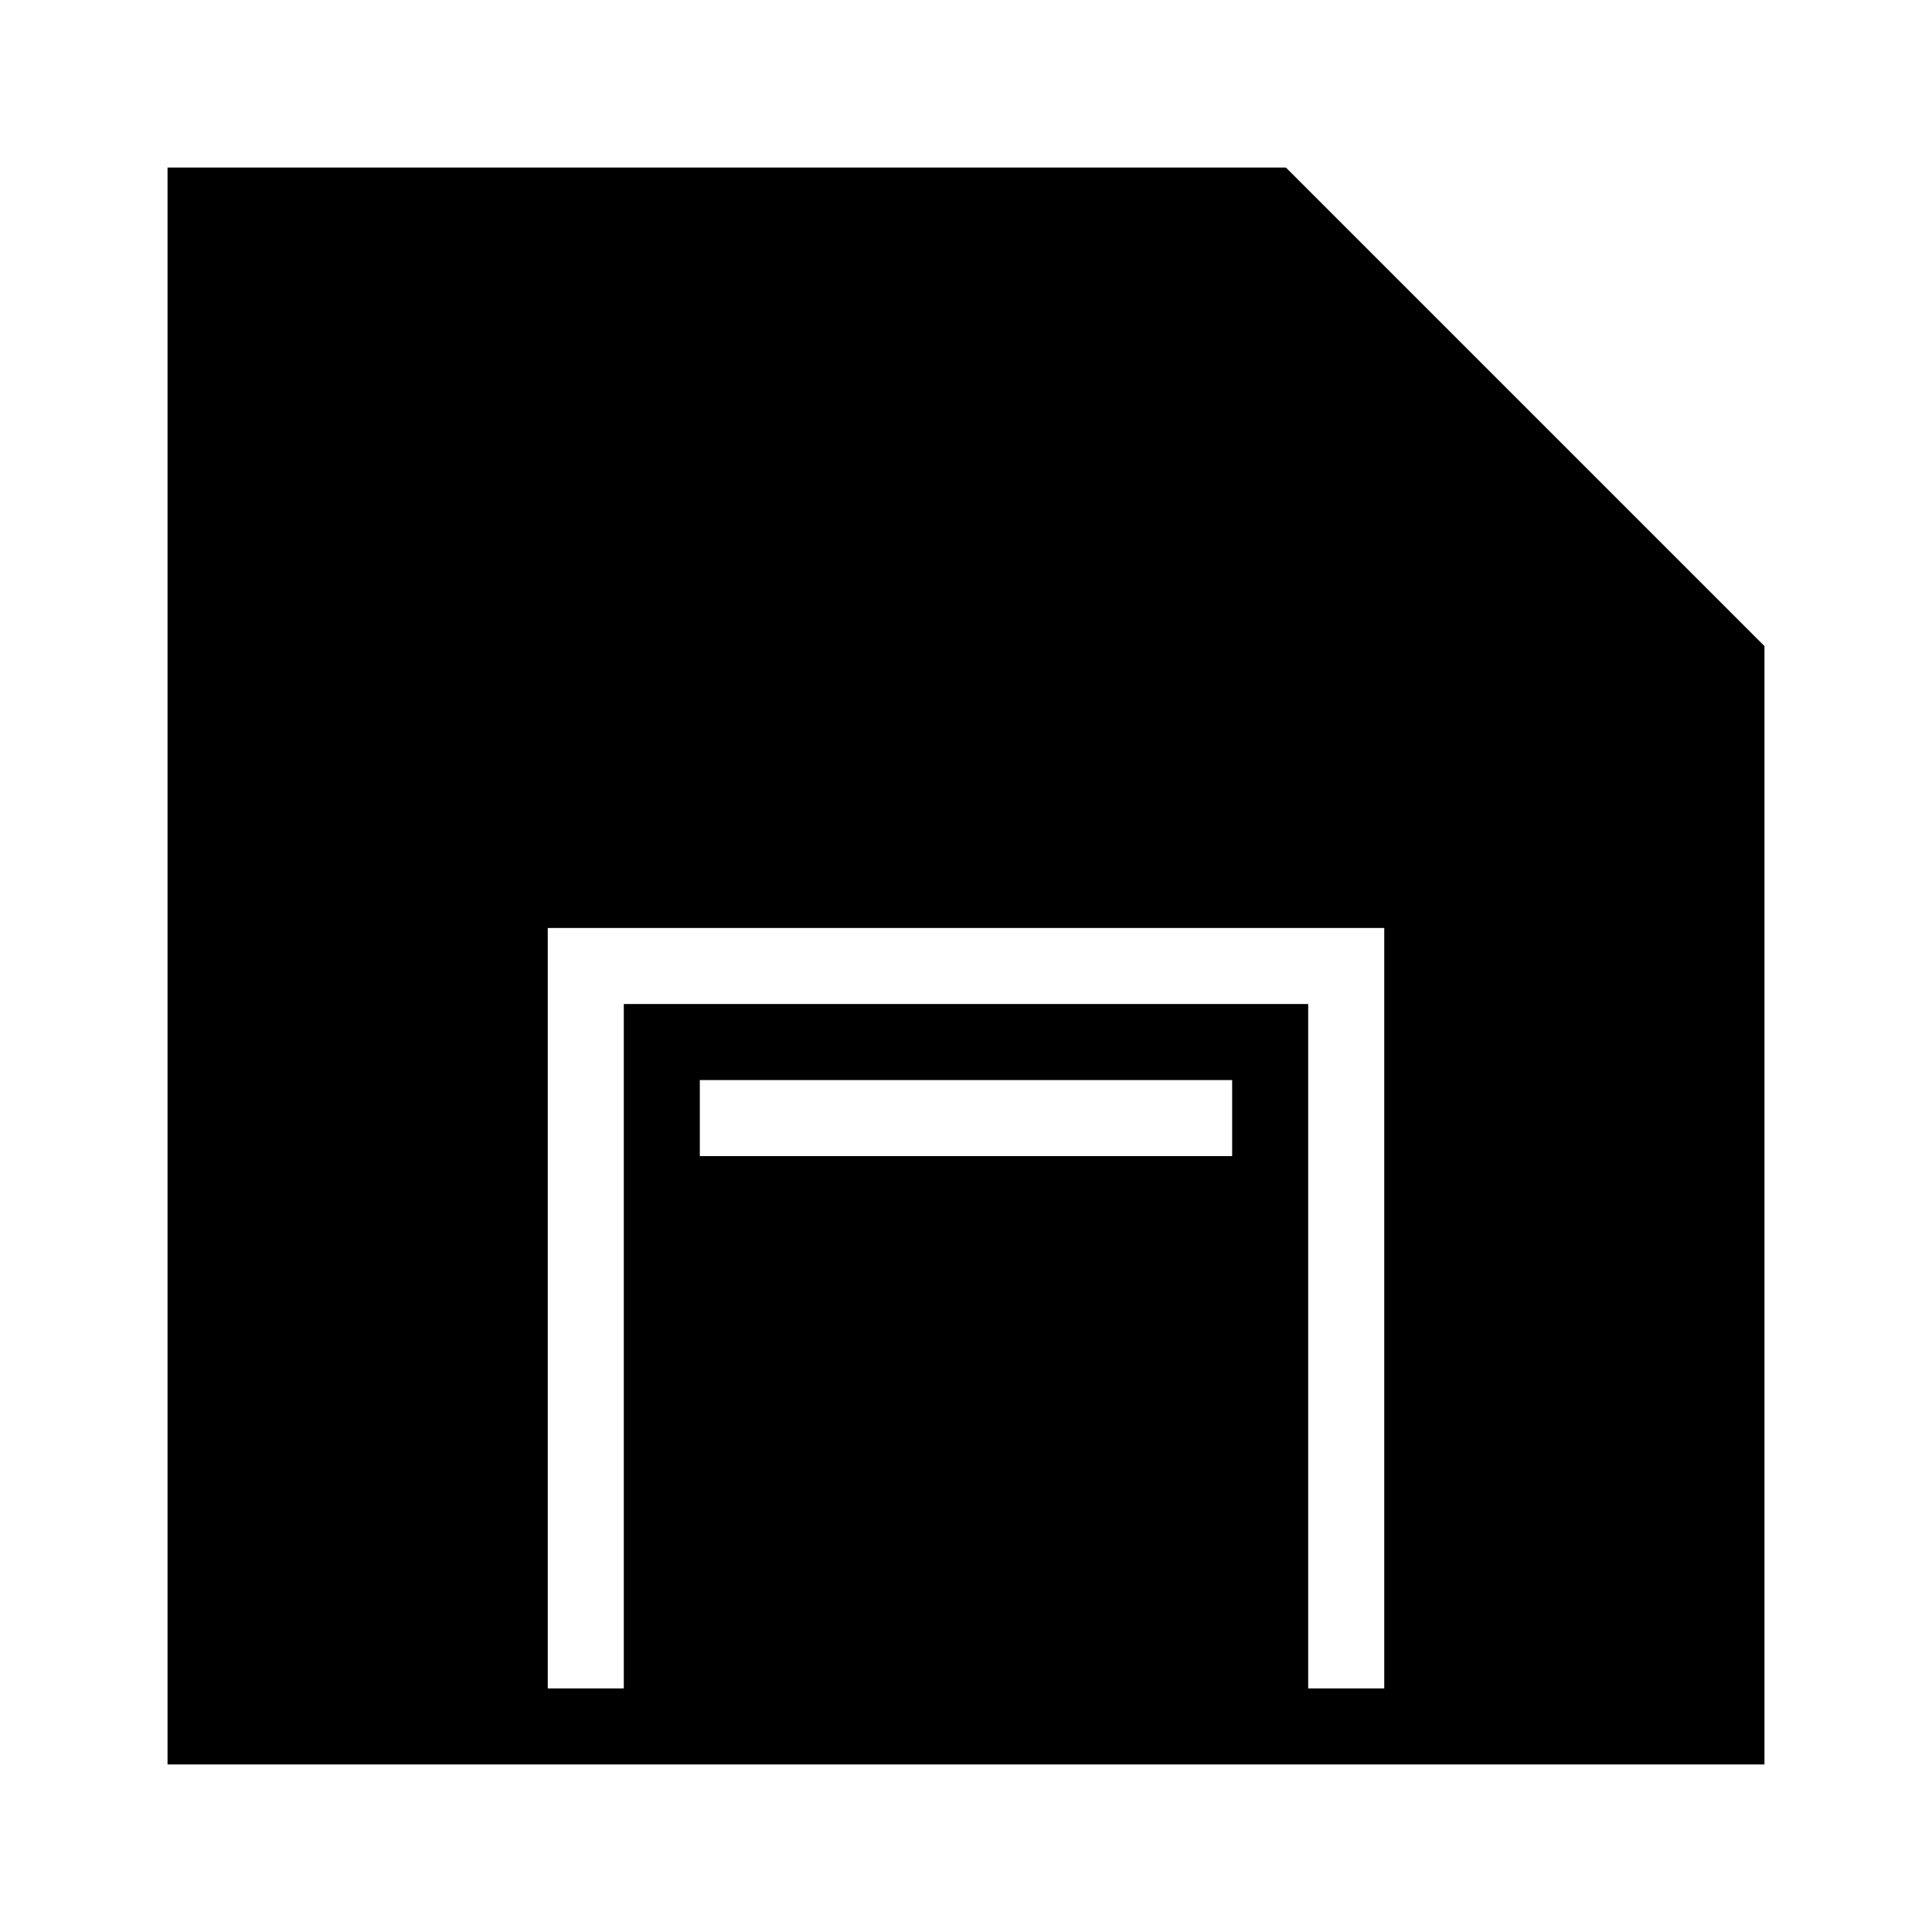
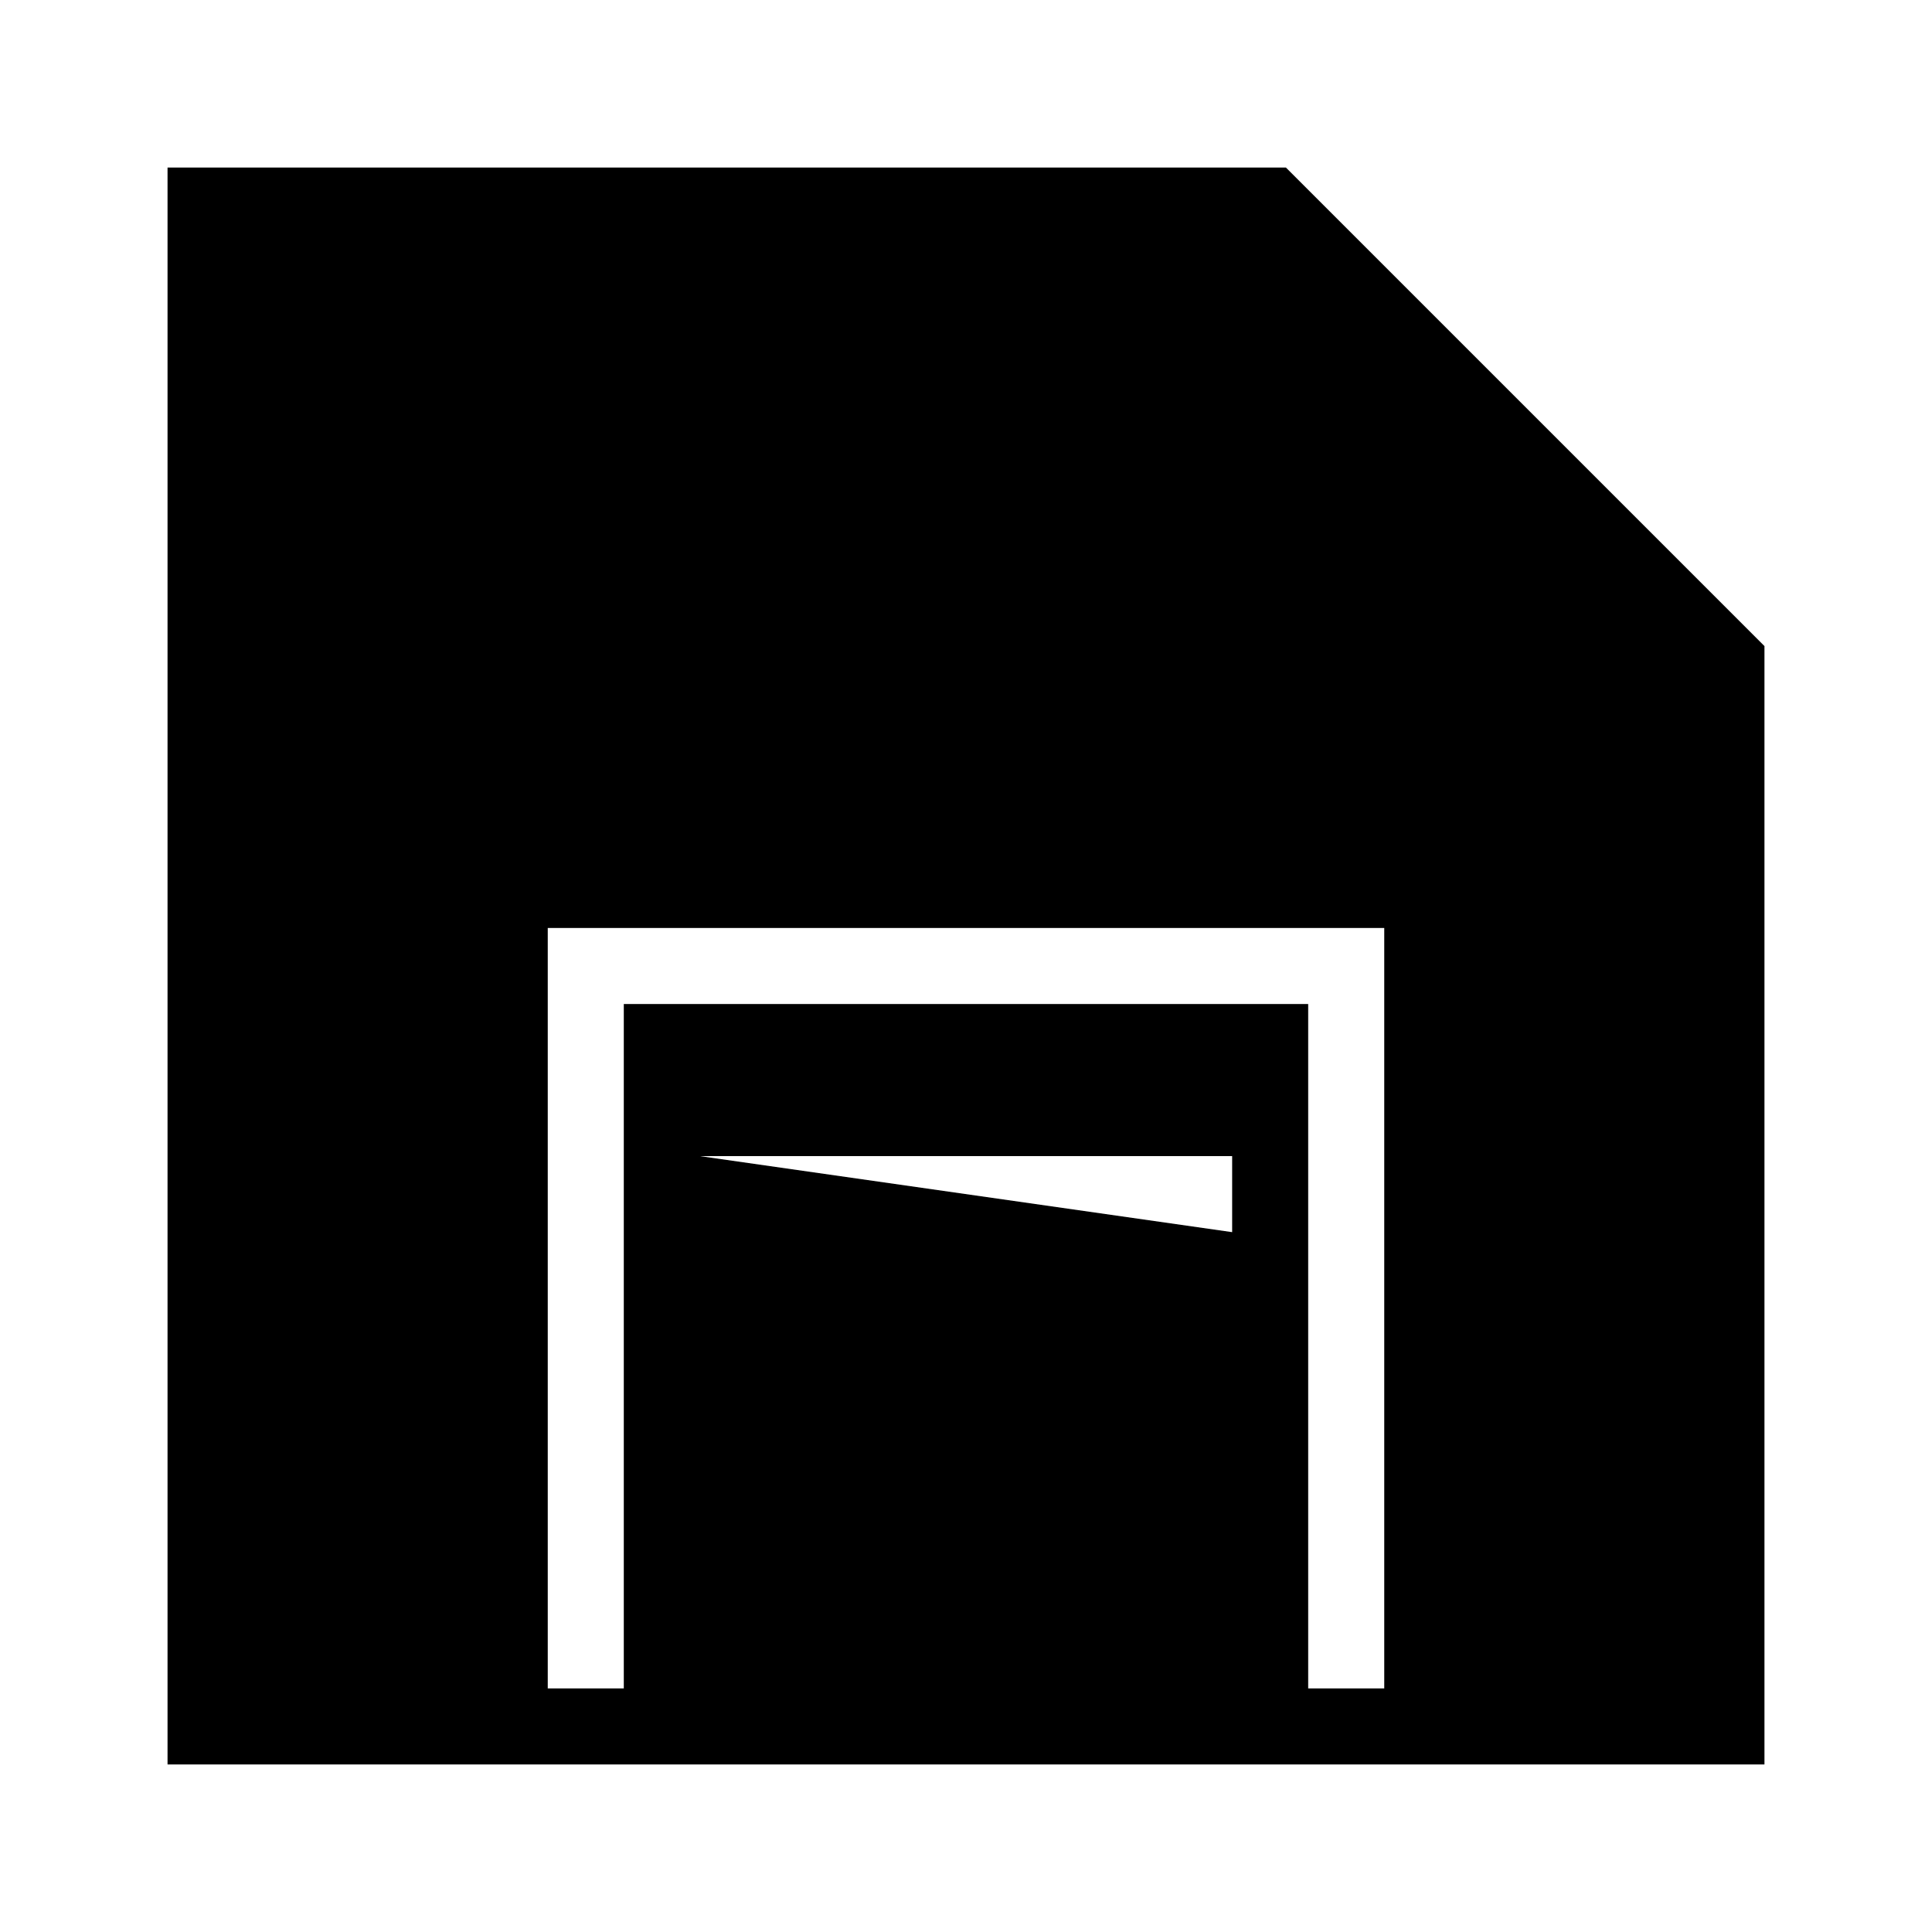
<svg xmlns="http://www.w3.org/2000/svg" fill="#000000" width="800px" height="800px" version="1.1" viewBox="144 144 512 512">
-   <path d="m484.78 188.4h-296.38v423.2h423.2v-296.38zm5.902 403.05v-181.37h-181.37v181.37h-20.152v-201.52h221.68v201.52zm-161.22-141.07v-20.152h141.07v20.152z" />
+   <path d="m484.78 188.4h-296.38v423.2h423.2v-296.38zm5.902 403.05v-181.37h-181.37v181.37h-20.152v-201.52h221.68v201.52zm-161.22-141.07h141.07v20.152z" />
</svg>